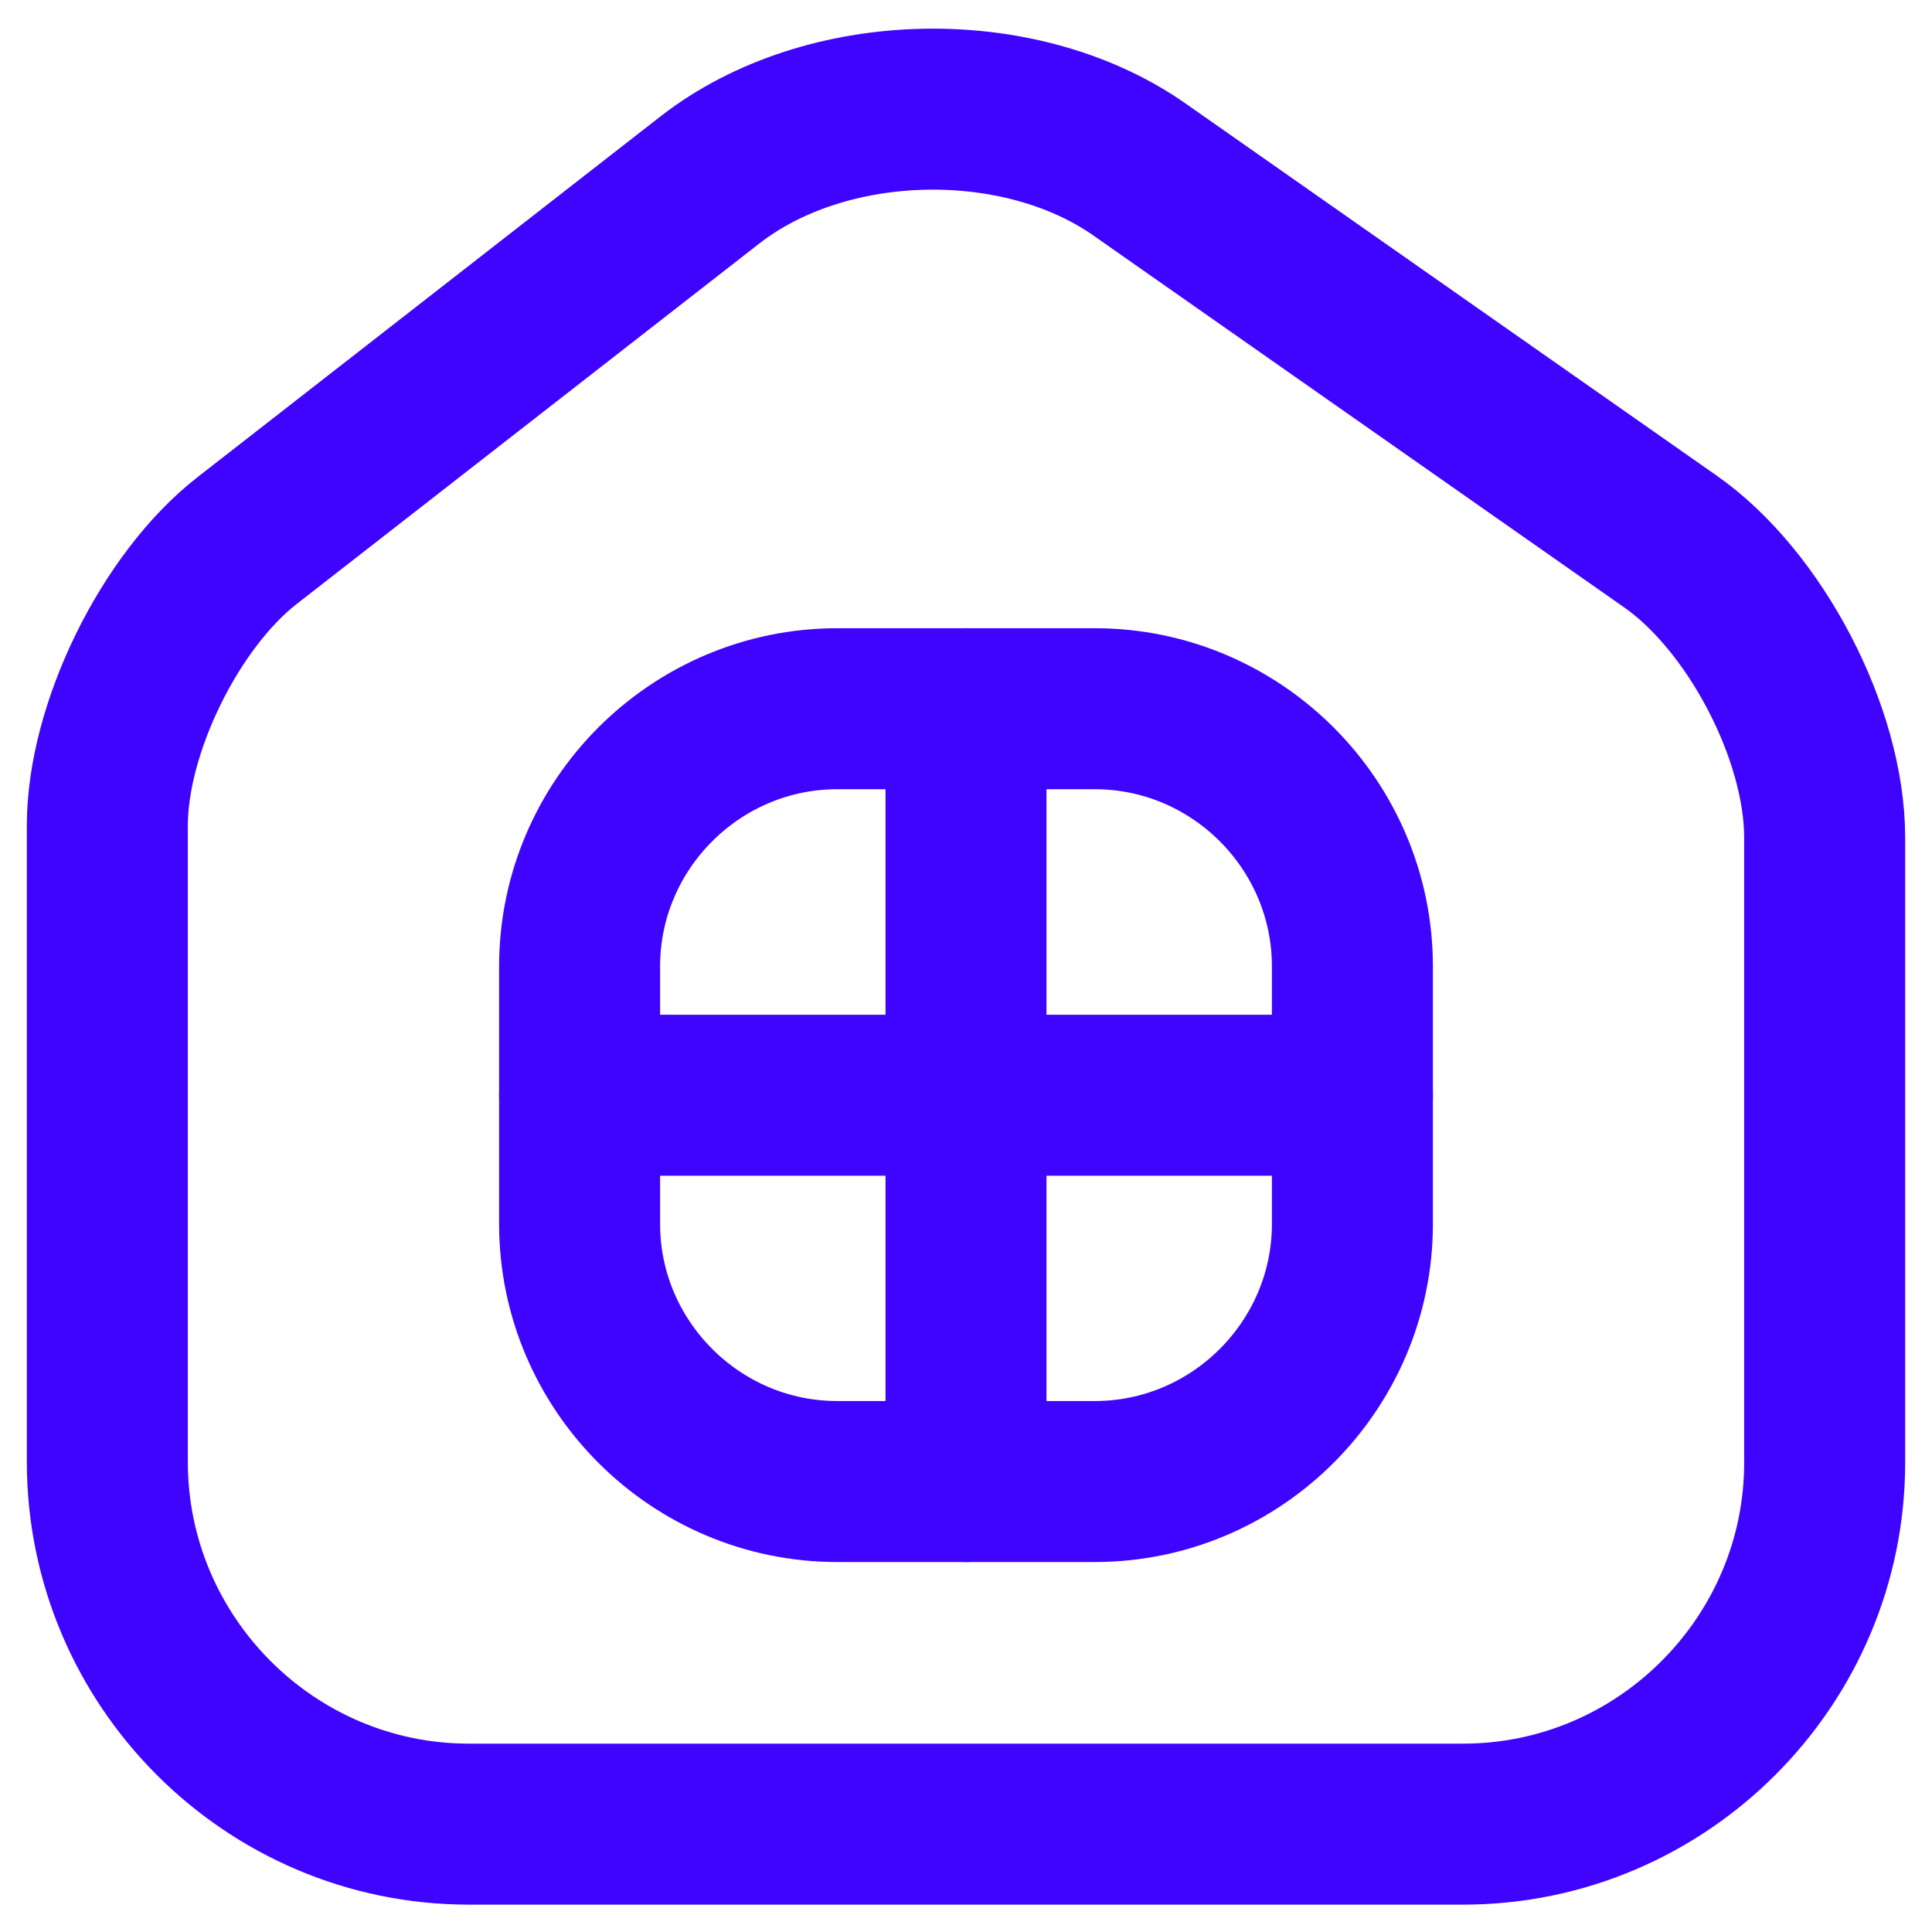
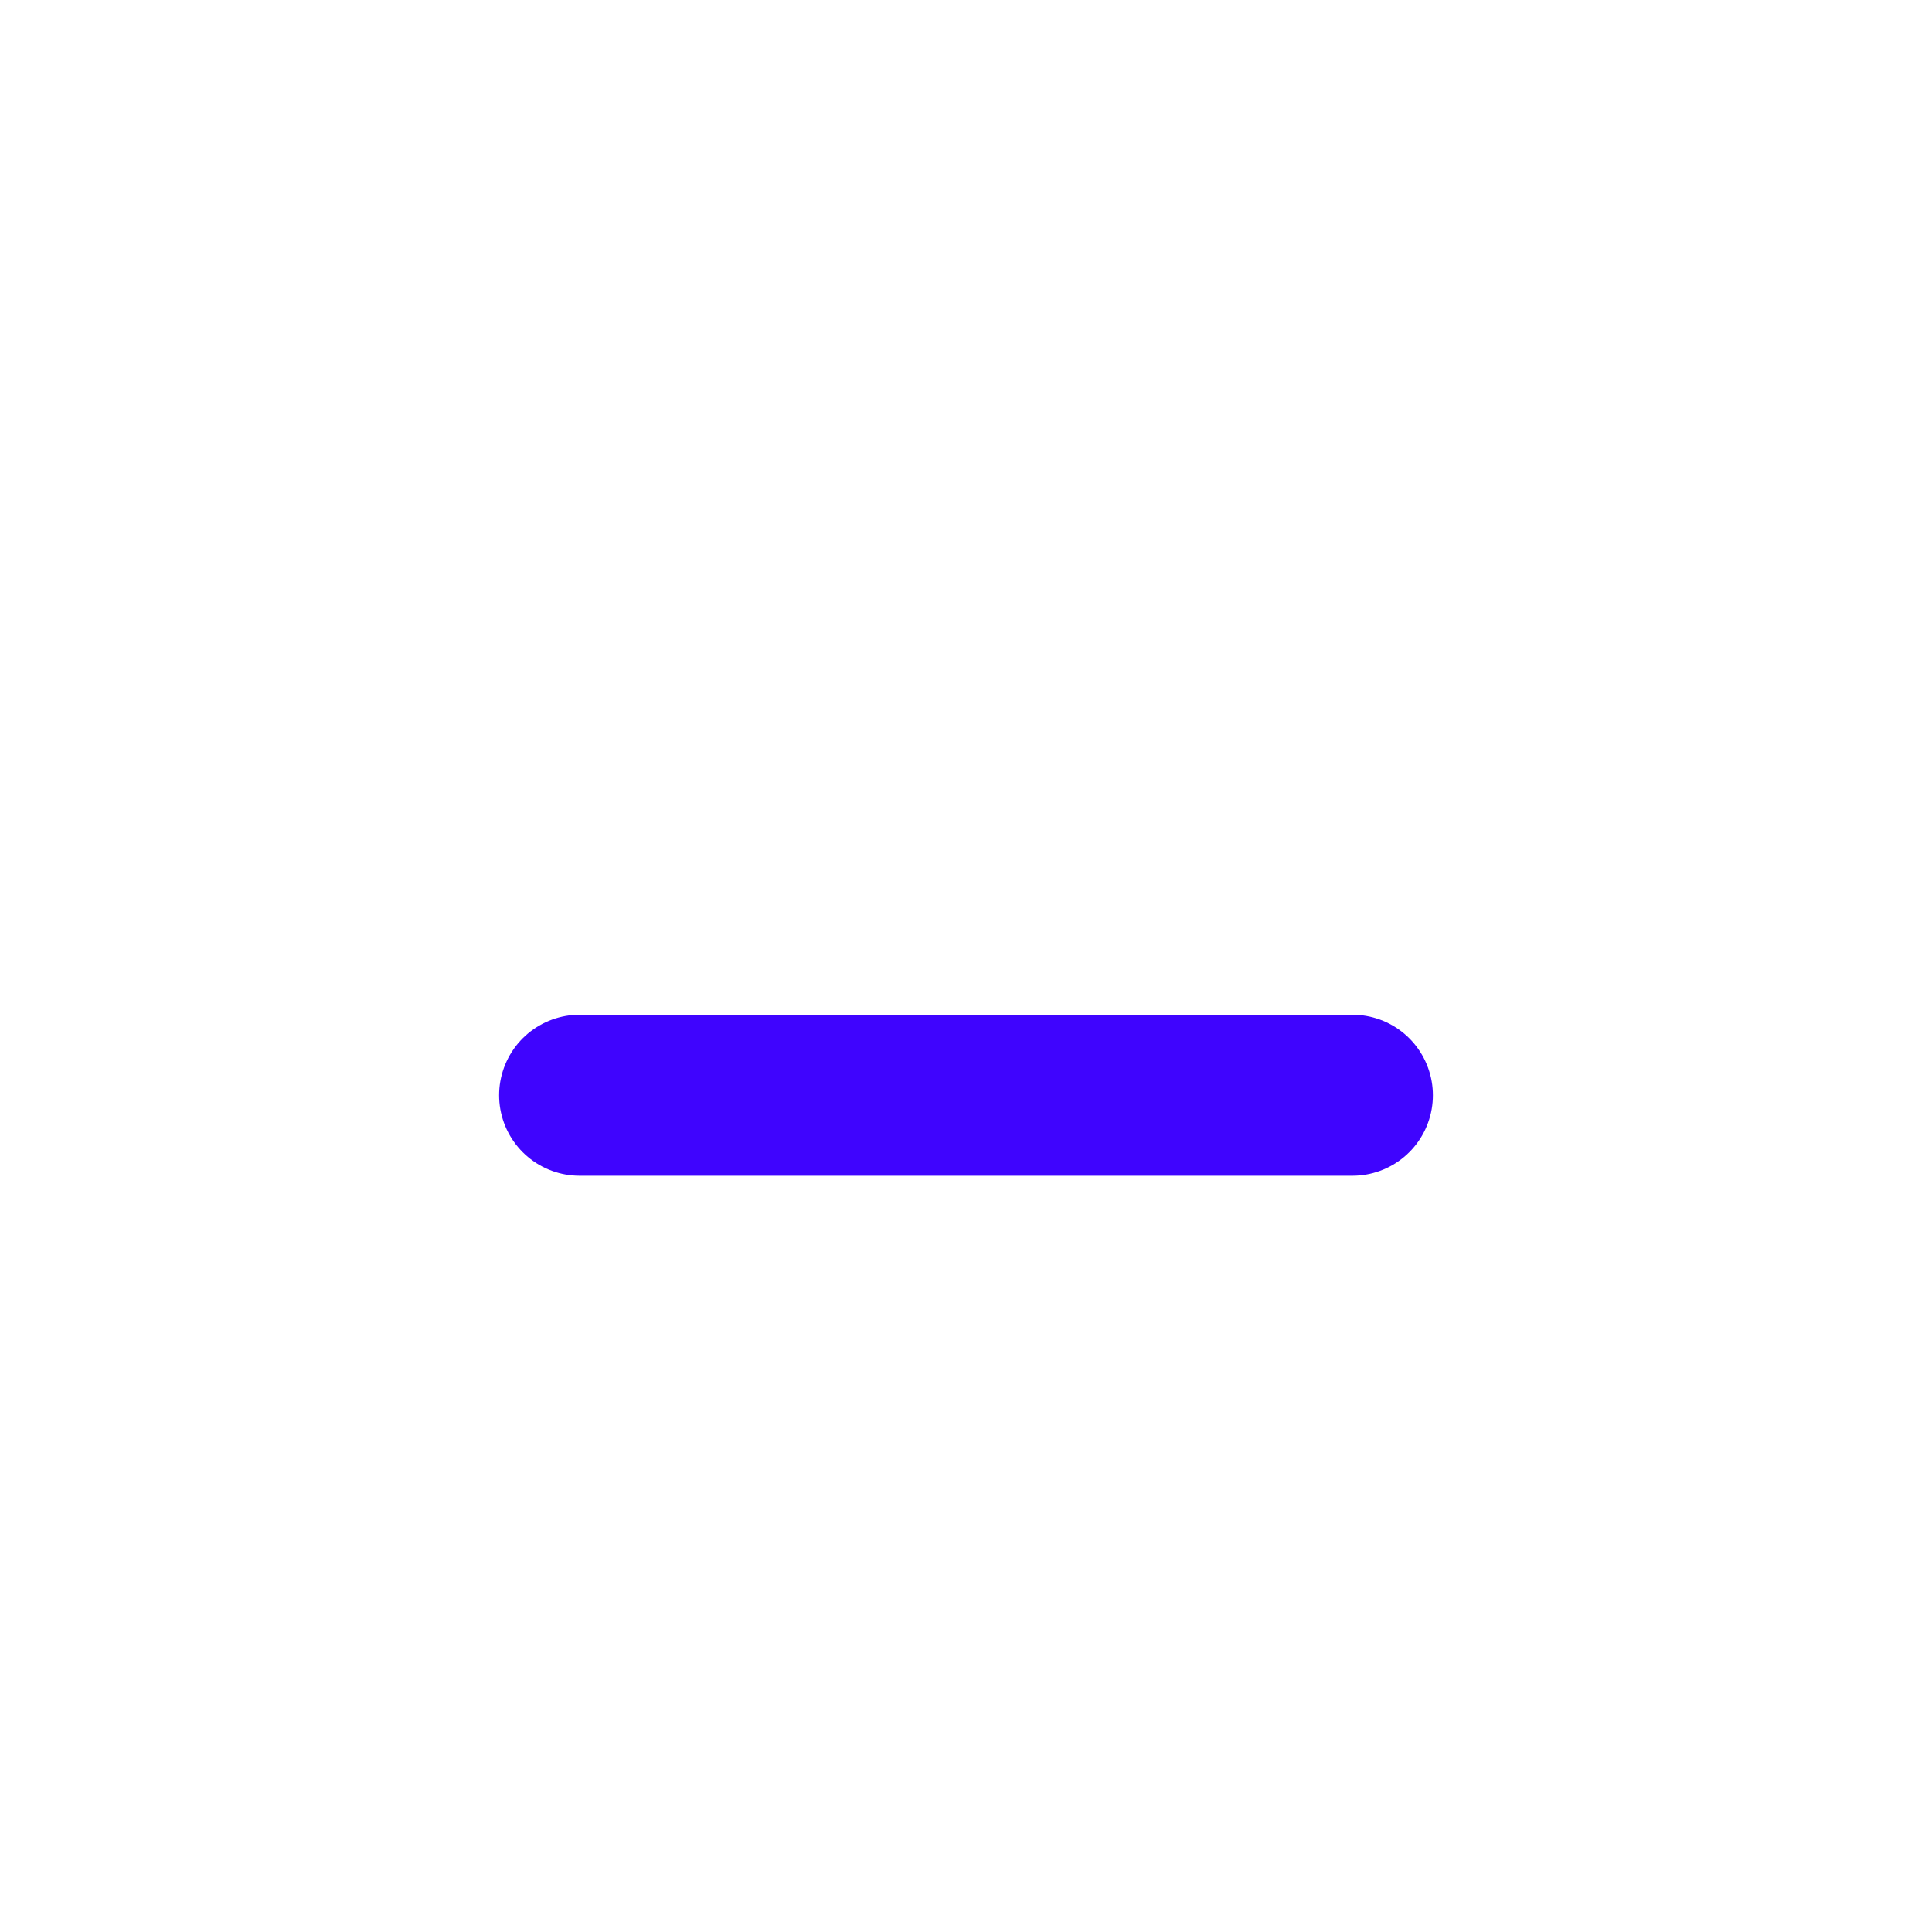
<svg xmlns="http://www.w3.org/2000/svg" width="18" height="18" viewBox="0 0 18 18" fill="none">
-   <path d="M6.616 1.675L2.304 5.035C1.584 5.595 1 6.787 1 7.691V13.62C1 15.476 2.512 16.995 4.368 16.995H13.632C15.488 16.995 17 15.476 17 13.627V7.803C17 6.835 16.352 5.595 15.56 5.043L10.616 1.579C9.496 0.795 7.696 0.835 6.616 1.675Z" stroke="#3F04FE" stroke-width="1.5" stroke-linecap="round" stroke-linejoin="round" />
-   <path d="M7.8 13.803H10.2C11.52 13.803 12.6 12.723 12.6 11.403V9.003C12.6 7.683 11.52 6.603 10.2 6.603H7.8C6.48 6.603 5.4 7.683 5.4 9.003V11.403C5.4 12.723 6.48 13.803 7.8 13.803Z" stroke="#3F04FE" stroke-width="1.5" stroke-linecap="round" stroke-linejoin="round" />
-   <path d="M9 6.603V13.803" stroke="#3F04FE" stroke-width="1.5" stroke-linecap="round" stroke-linejoin="round" />
  <path d="M5.4 10.204H12.6" stroke="#3F04FE" stroke-width="1.5" stroke-linecap="round" stroke-linejoin="round" />
</svg>